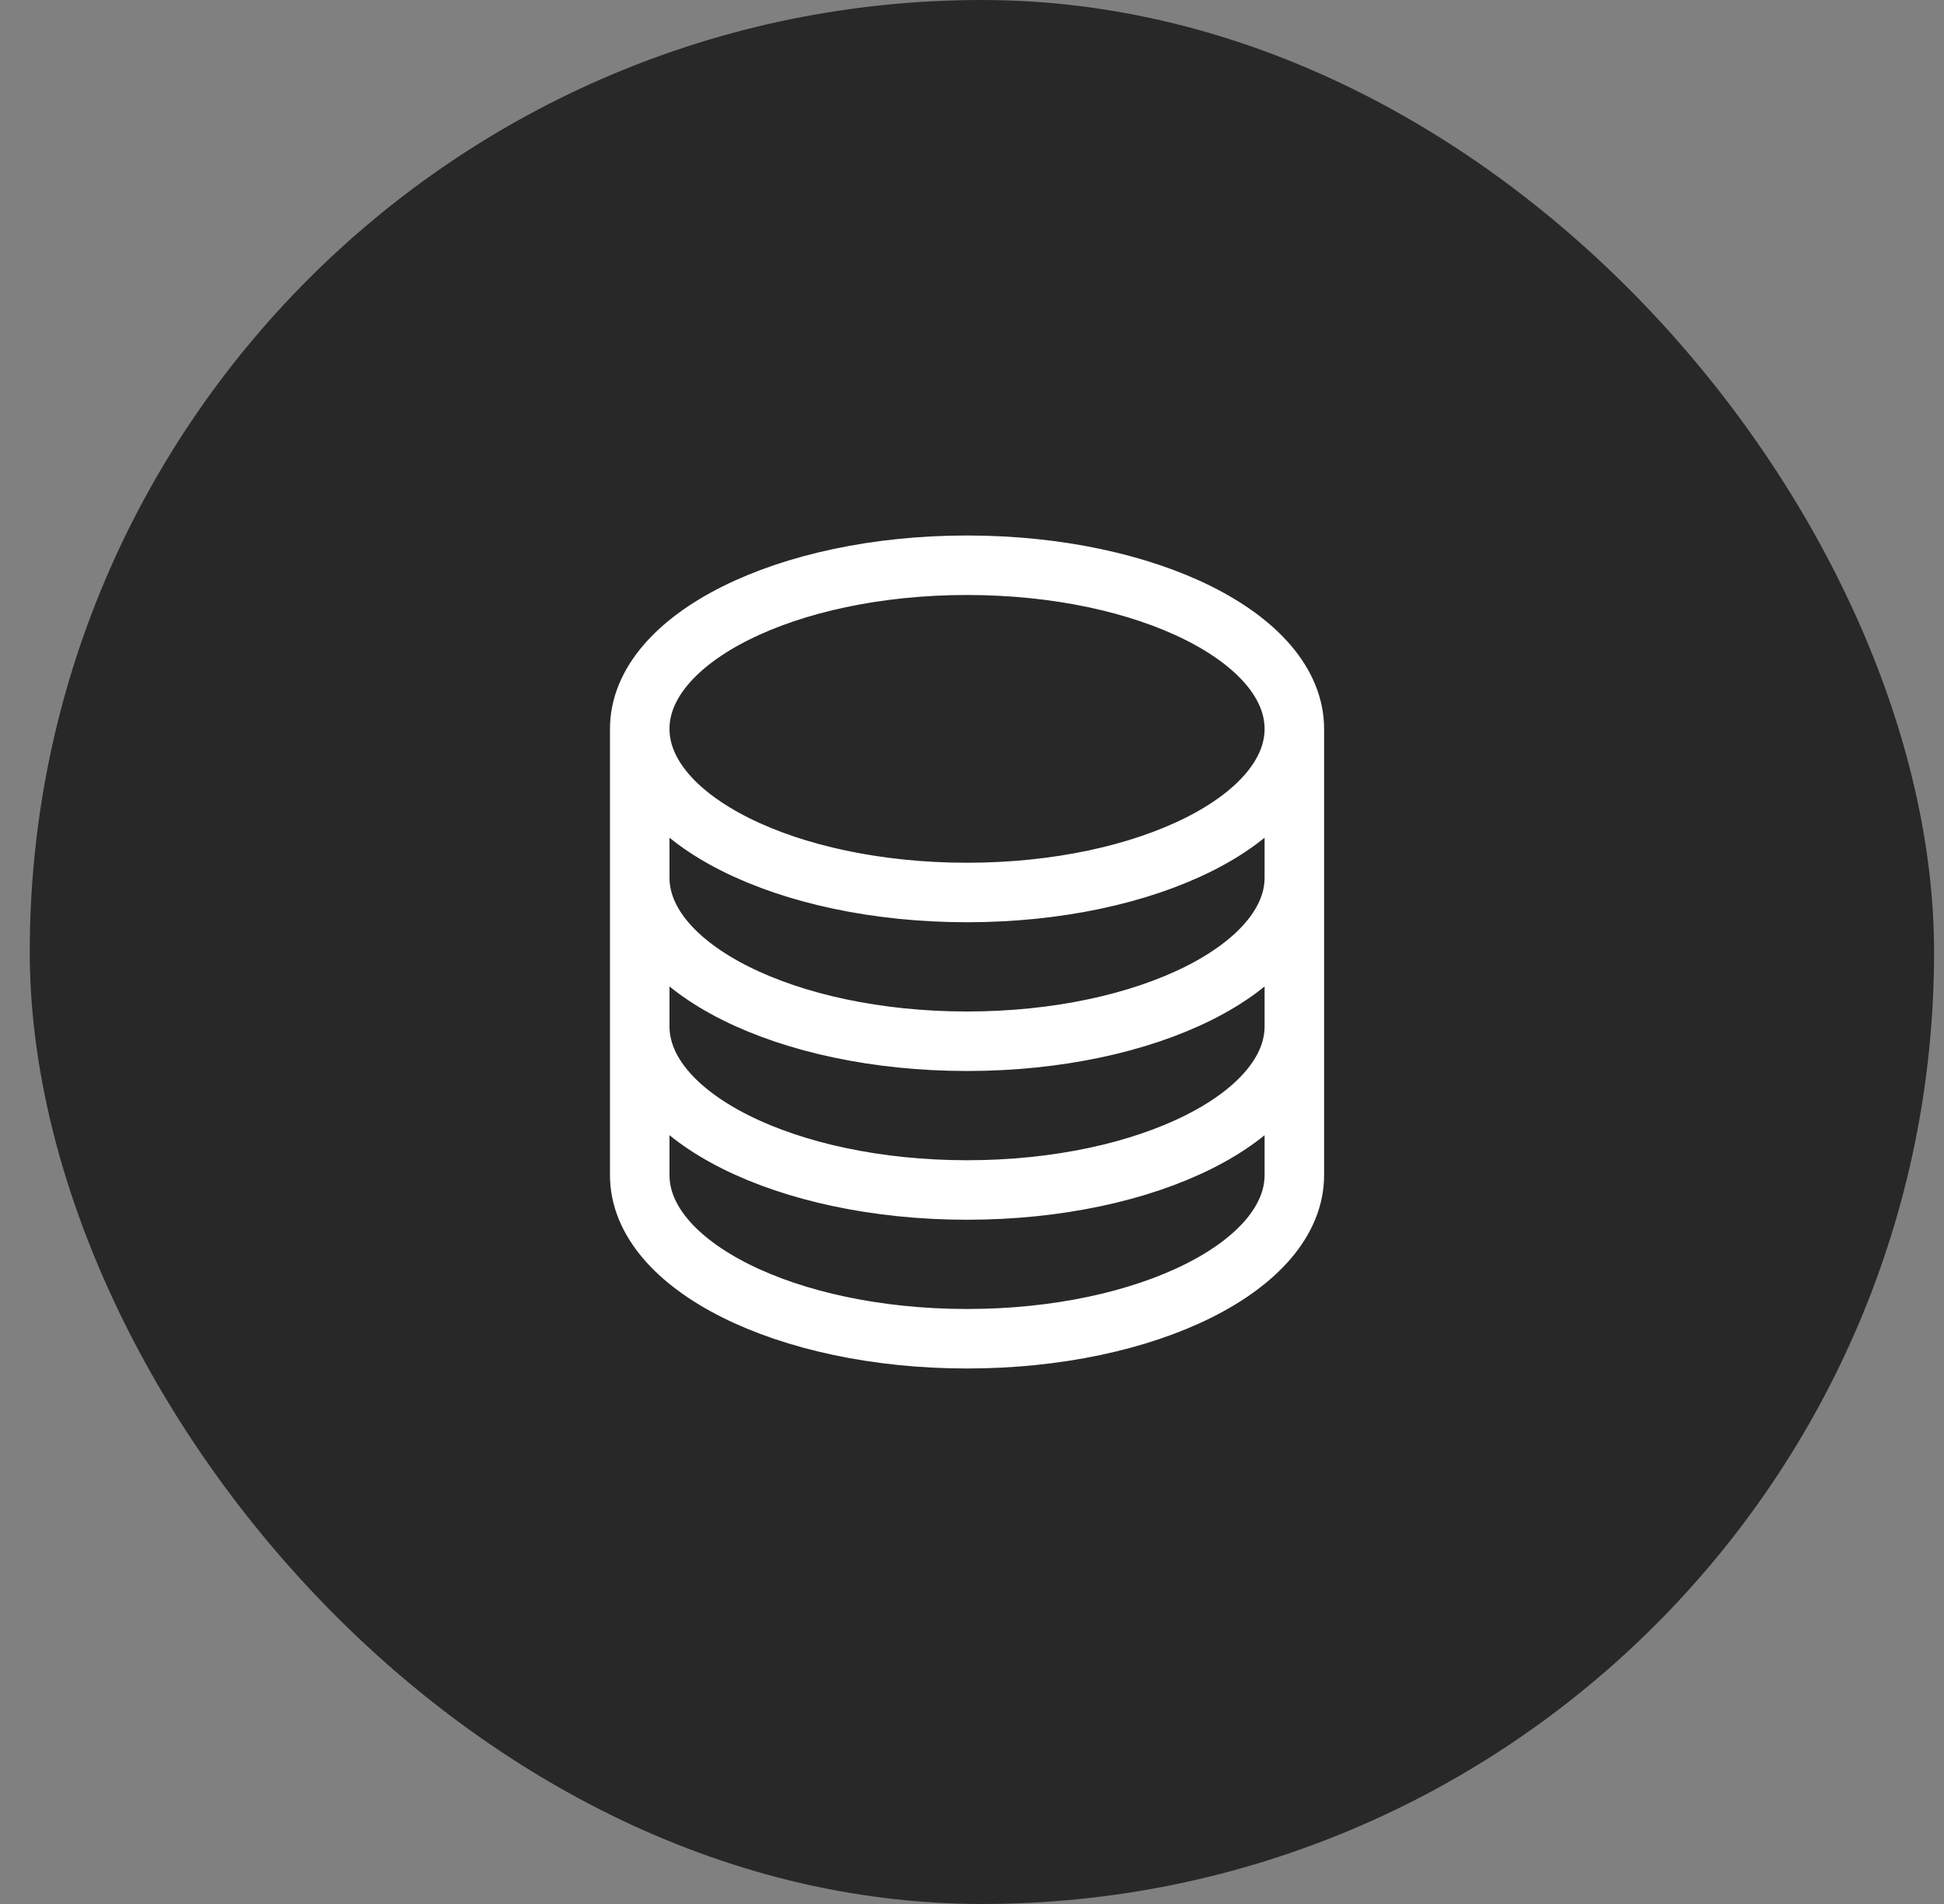
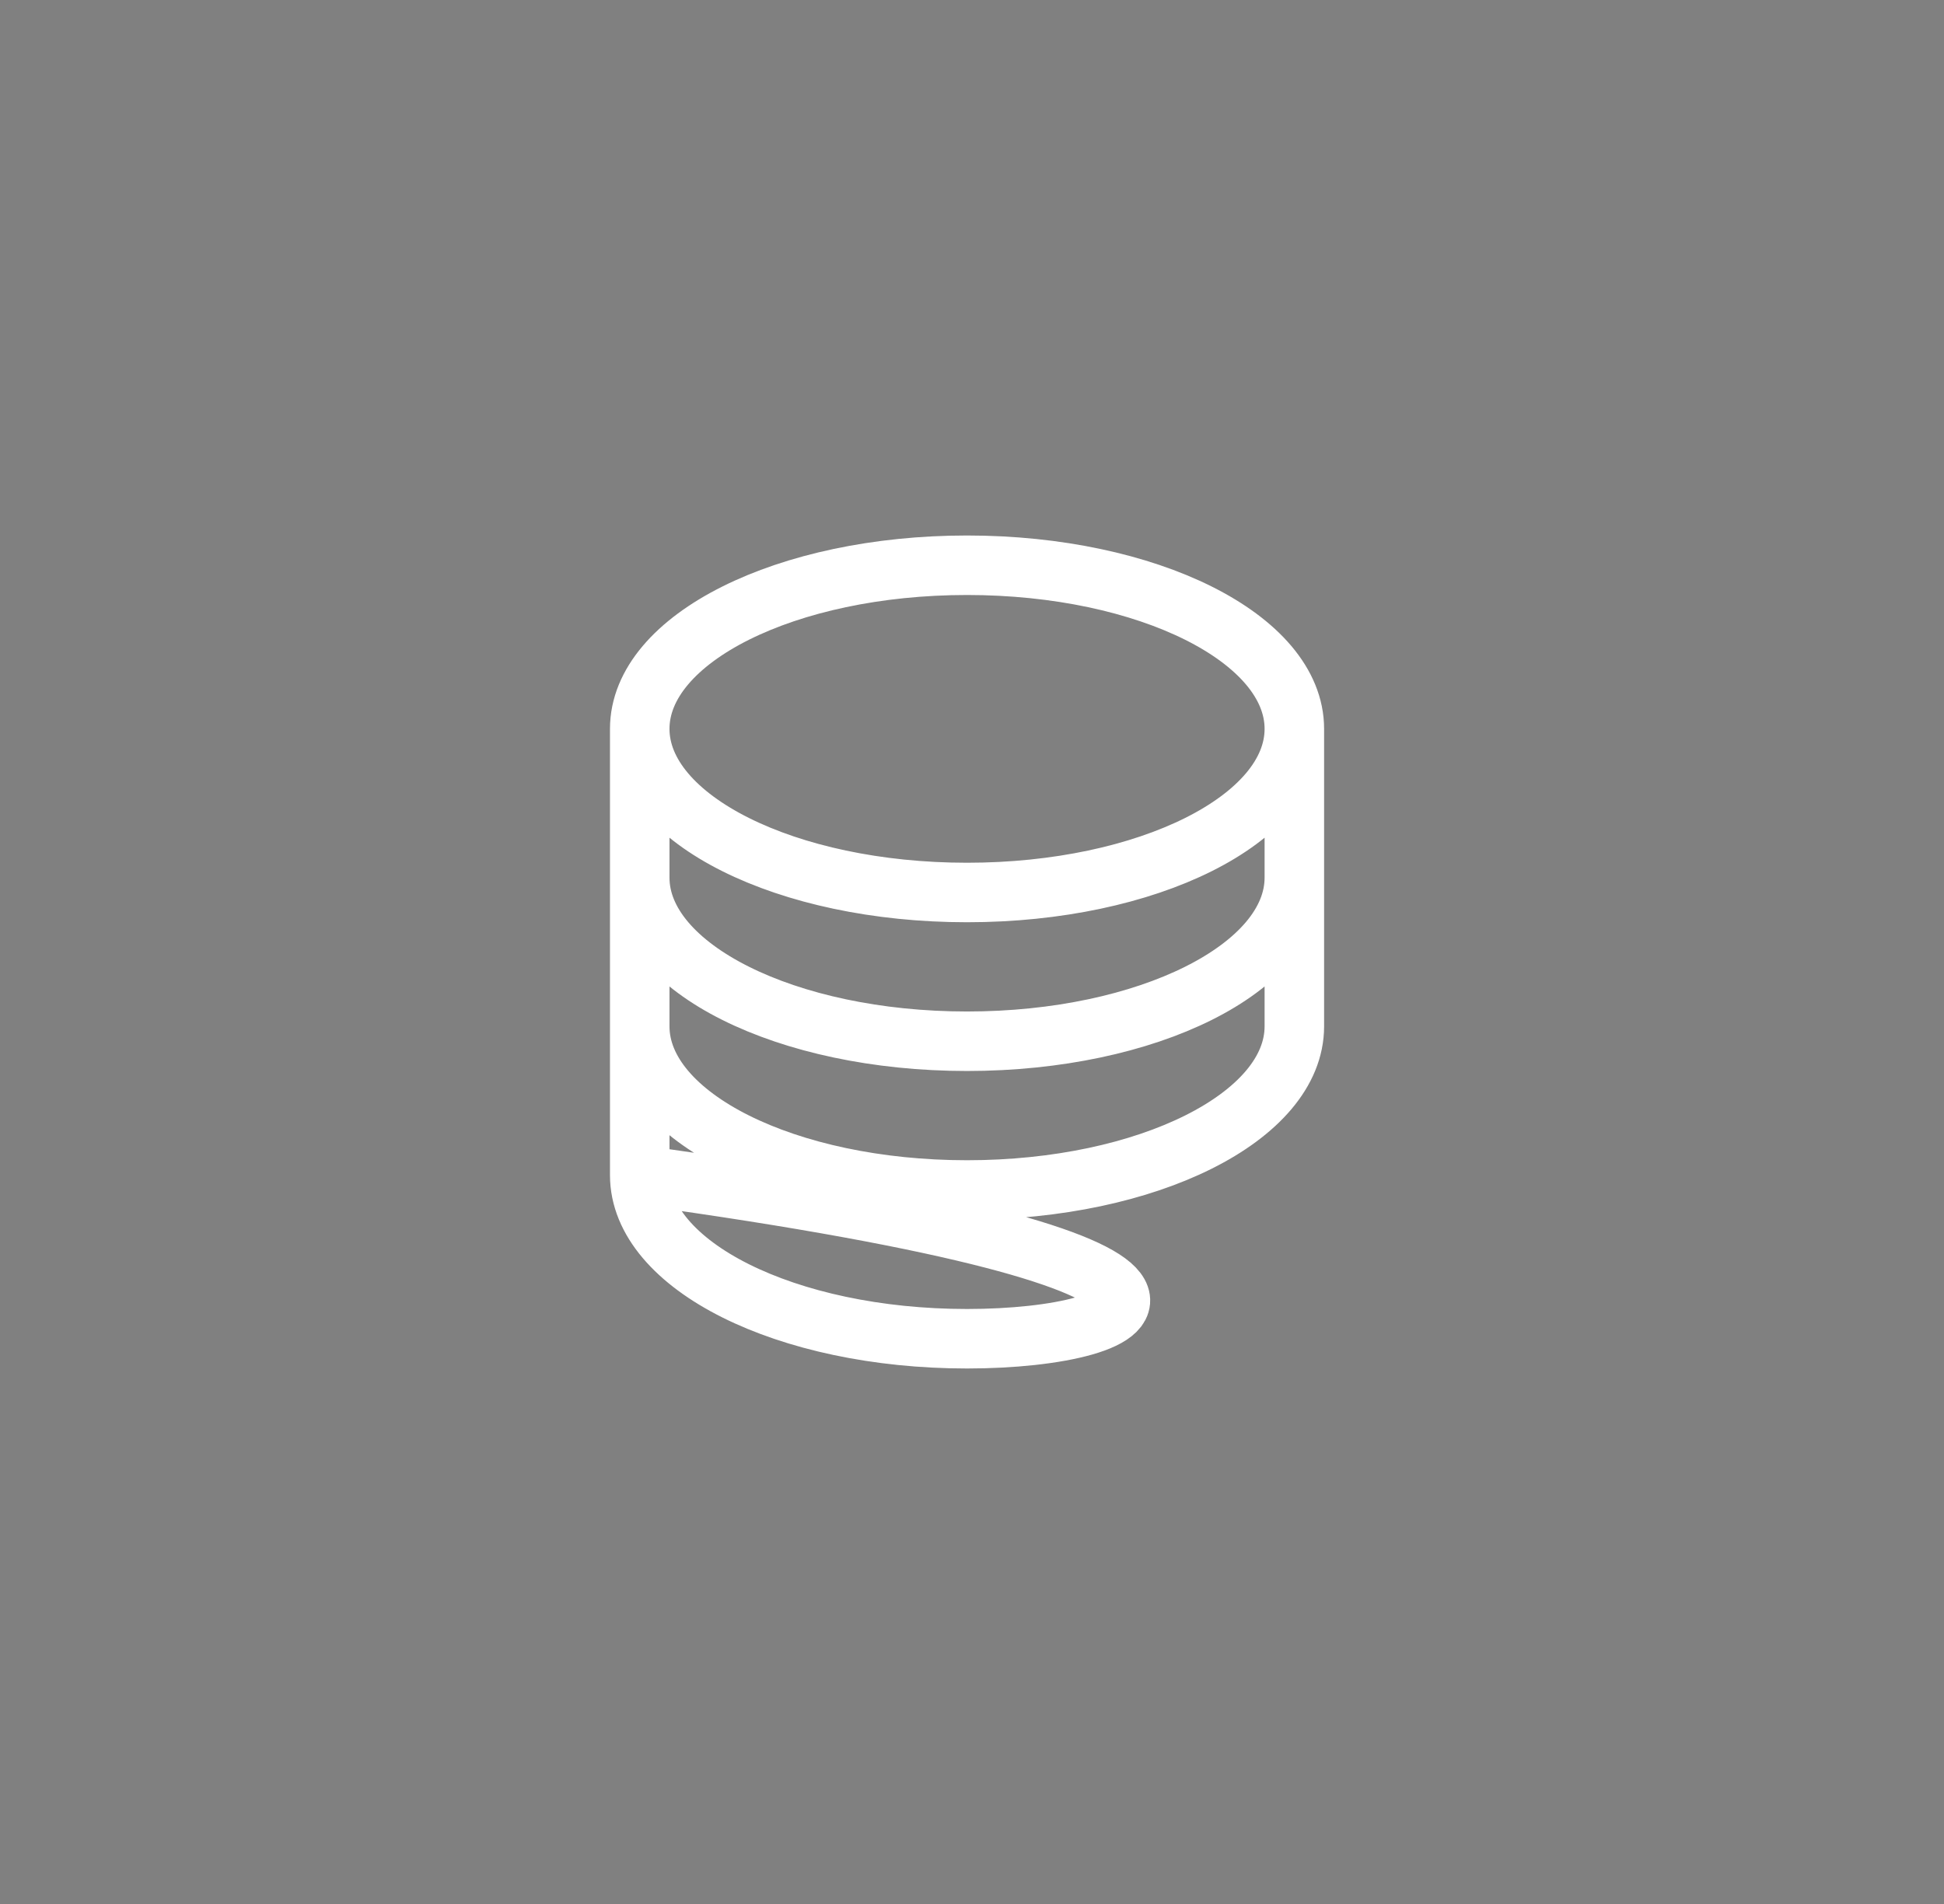
<svg xmlns="http://www.w3.org/2000/svg" width="49" height="48" viewBox="0 0 49 48" fill="none">
  <rect x="0" y="0" width="49" height="48" fill="#808080" stroke="none" />
-   <rect x="0.75" width="48" height="48" rx="24" fill="#282828" />
-   <path d="M32.625 18.375C32.625 20.653 28.931 22.5 24.375 22.5C19.819 22.5 16.125 20.653 16.125 18.375M32.625 18.375C32.625 16.097 28.931 14.25 24.375 14.25C19.819 14.25 16.125 16.097 16.125 18.375M32.625 18.375V29.625C32.625 31.903 28.931 33.75 24.375 33.75C19.819 33.75 16.125 31.903 16.125 29.625V18.375M32.625 18.375V22.125M16.125 18.375V22.125M32.625 22.125V25.875C32.625 28.153 28.931 30 24.375 30C19.819 30 16.125 28.153 16.125 25.875V22.125M32.625 22.125C32.625 24.403 28.931 26.25 24.375 26.25C19.819 26.25 16.125 24.403 16.125 22.125" stroke="white" stroke-width="1.5" stroke-linecap="round" stroke-linejoin="round" />
+   <path d="M32.625 18.375C32.625 20.653 28.931 22.5 24.375 22.5C19.819 22.5 16.125 20.653 16.125 18.375M32.625 18.375C32.625 16.097 28.931 14.25 24.375 14.25C19.819 14.25 16.125 16.097 16.125 18.375V29.625C32.625 31.903 28.931 33.75 24.375 33.75C19.819 33.75 16.125 31.903 16.125 29.625V18.375M32.625 18.375V22.125M16.125 18.375V22.125M32.625 22.125V25.875C32.625 28.153 28.931 30 24.375 30C19.819 30 16.125 28.153 16.125 25.875V22.125M32.625 22.125C32.625 24.403 28.931 26.25 24.375 26.25C19.819 26.25 16.125 24.403 16.125 22.125" stroke="white" stroke-width="1.5" stroke-linecap="round" stroke-linejoin="round" />
</svg>